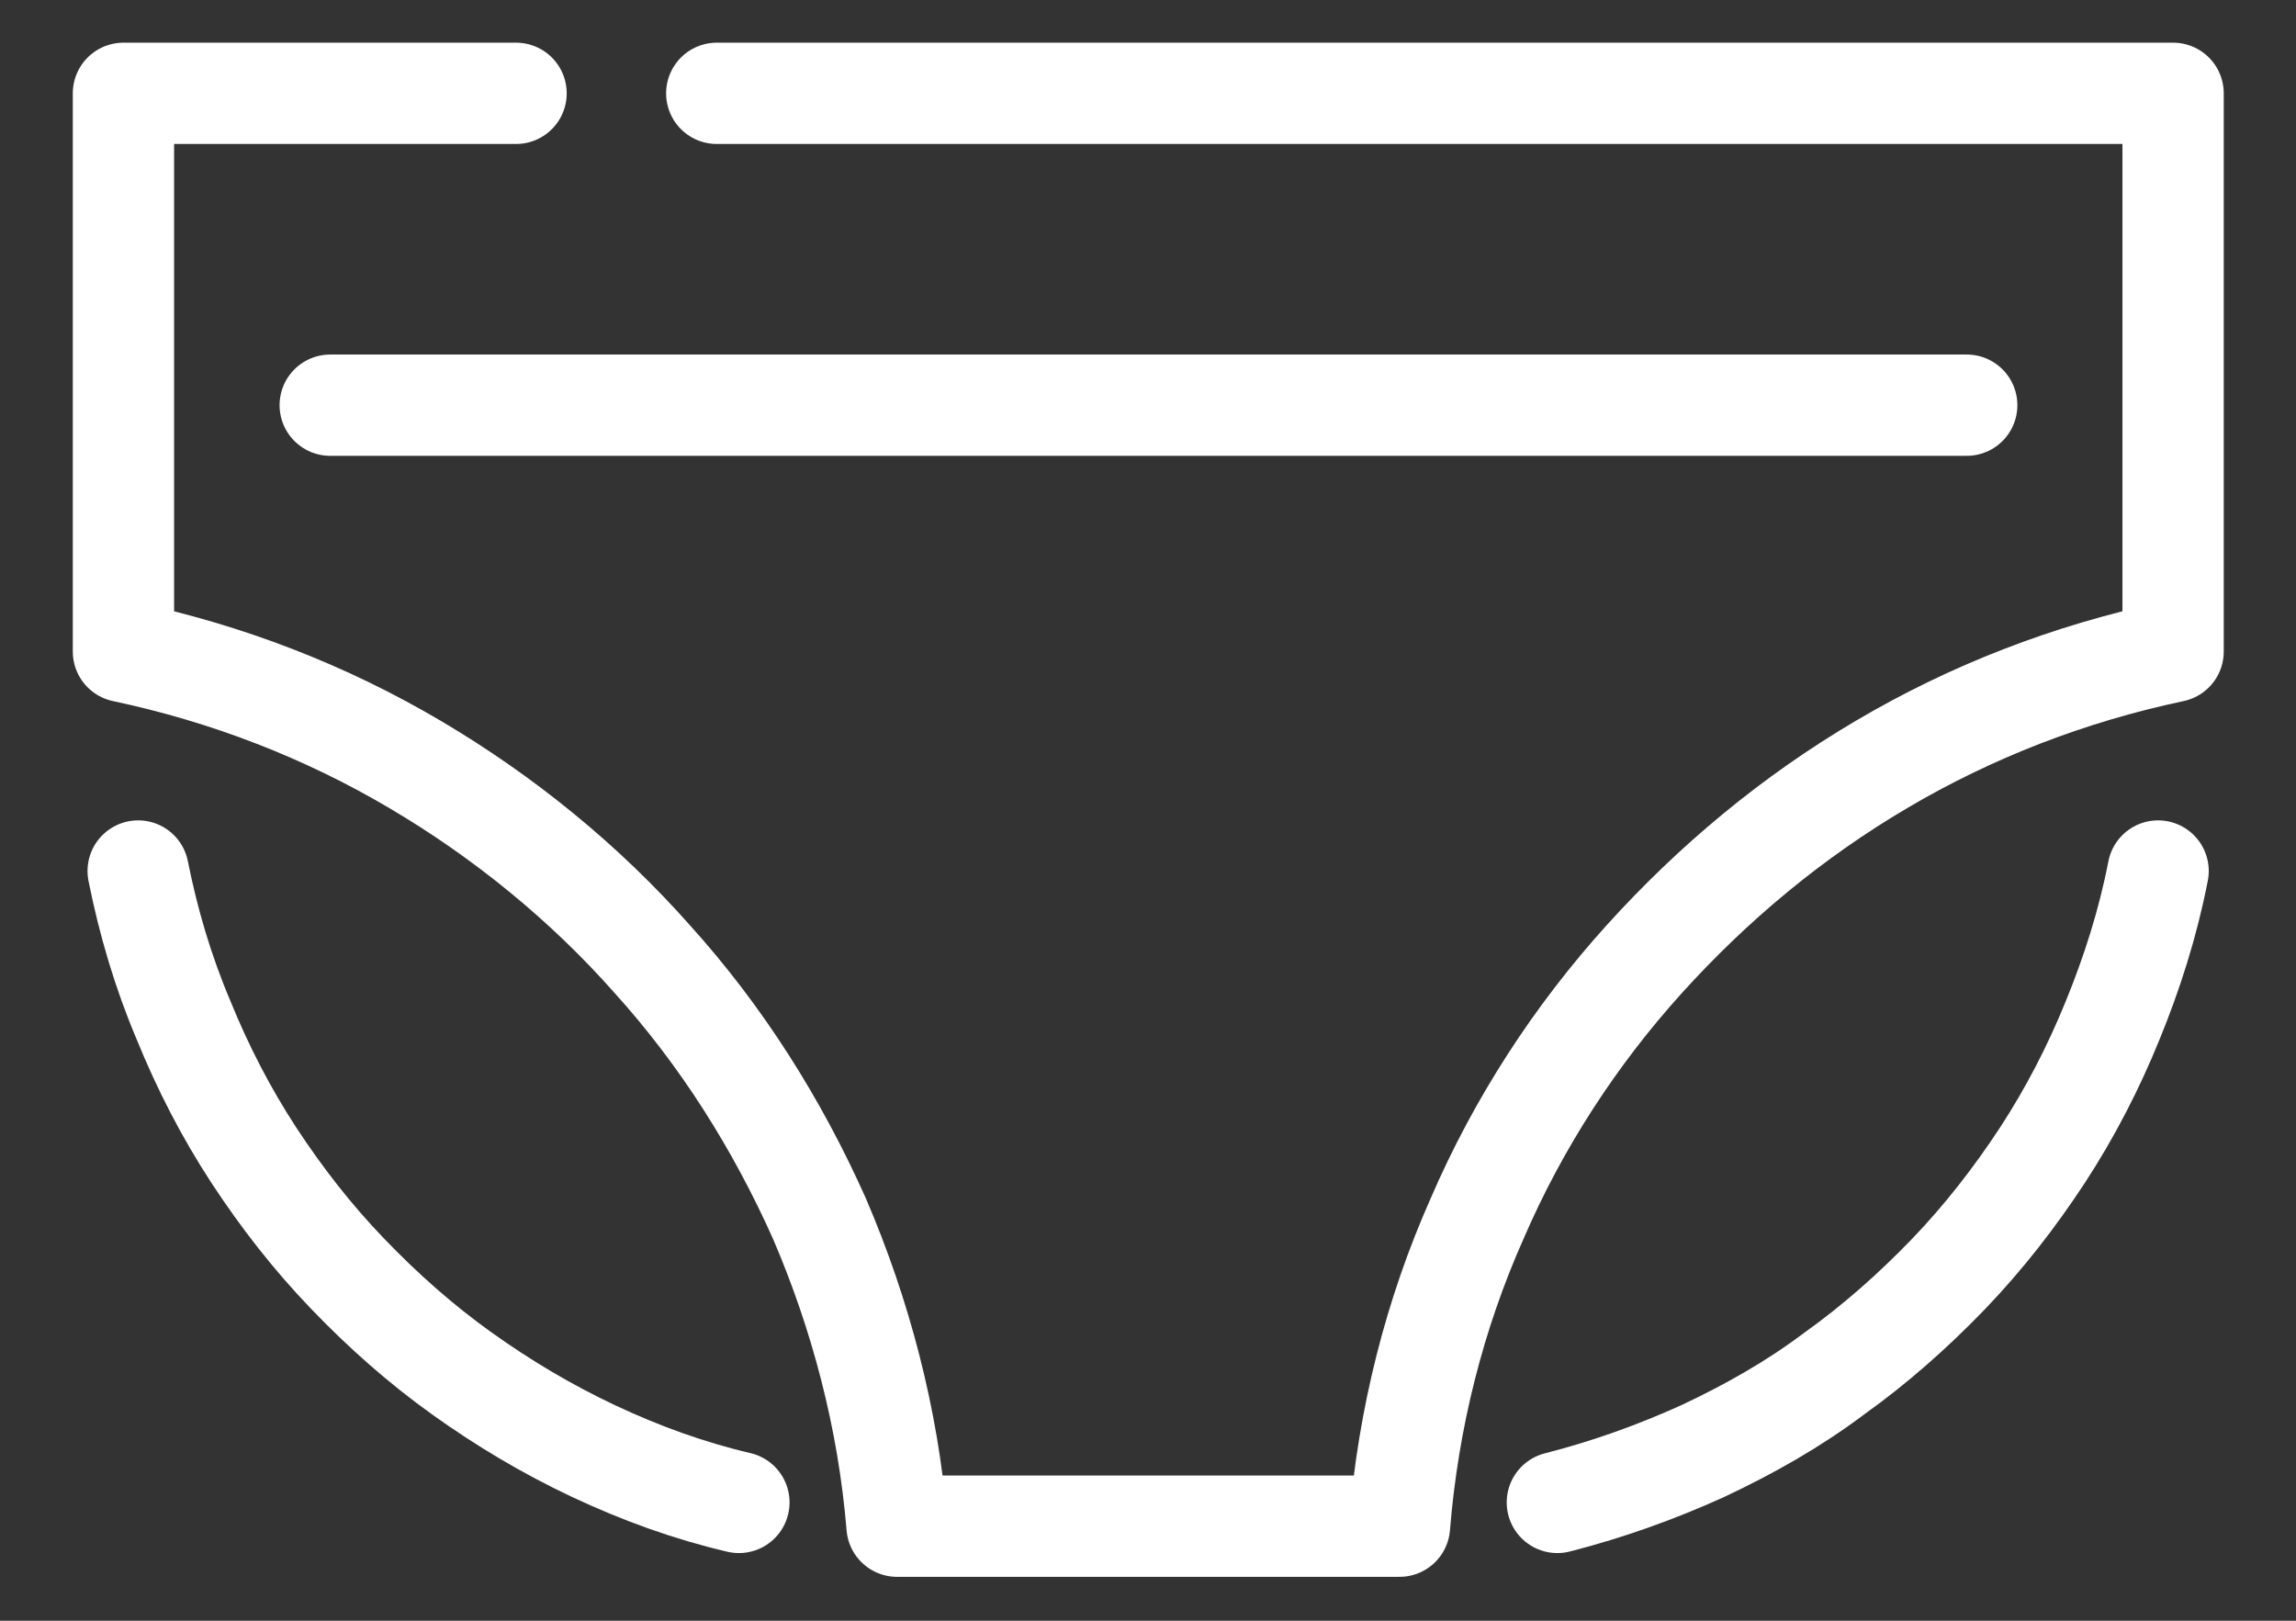
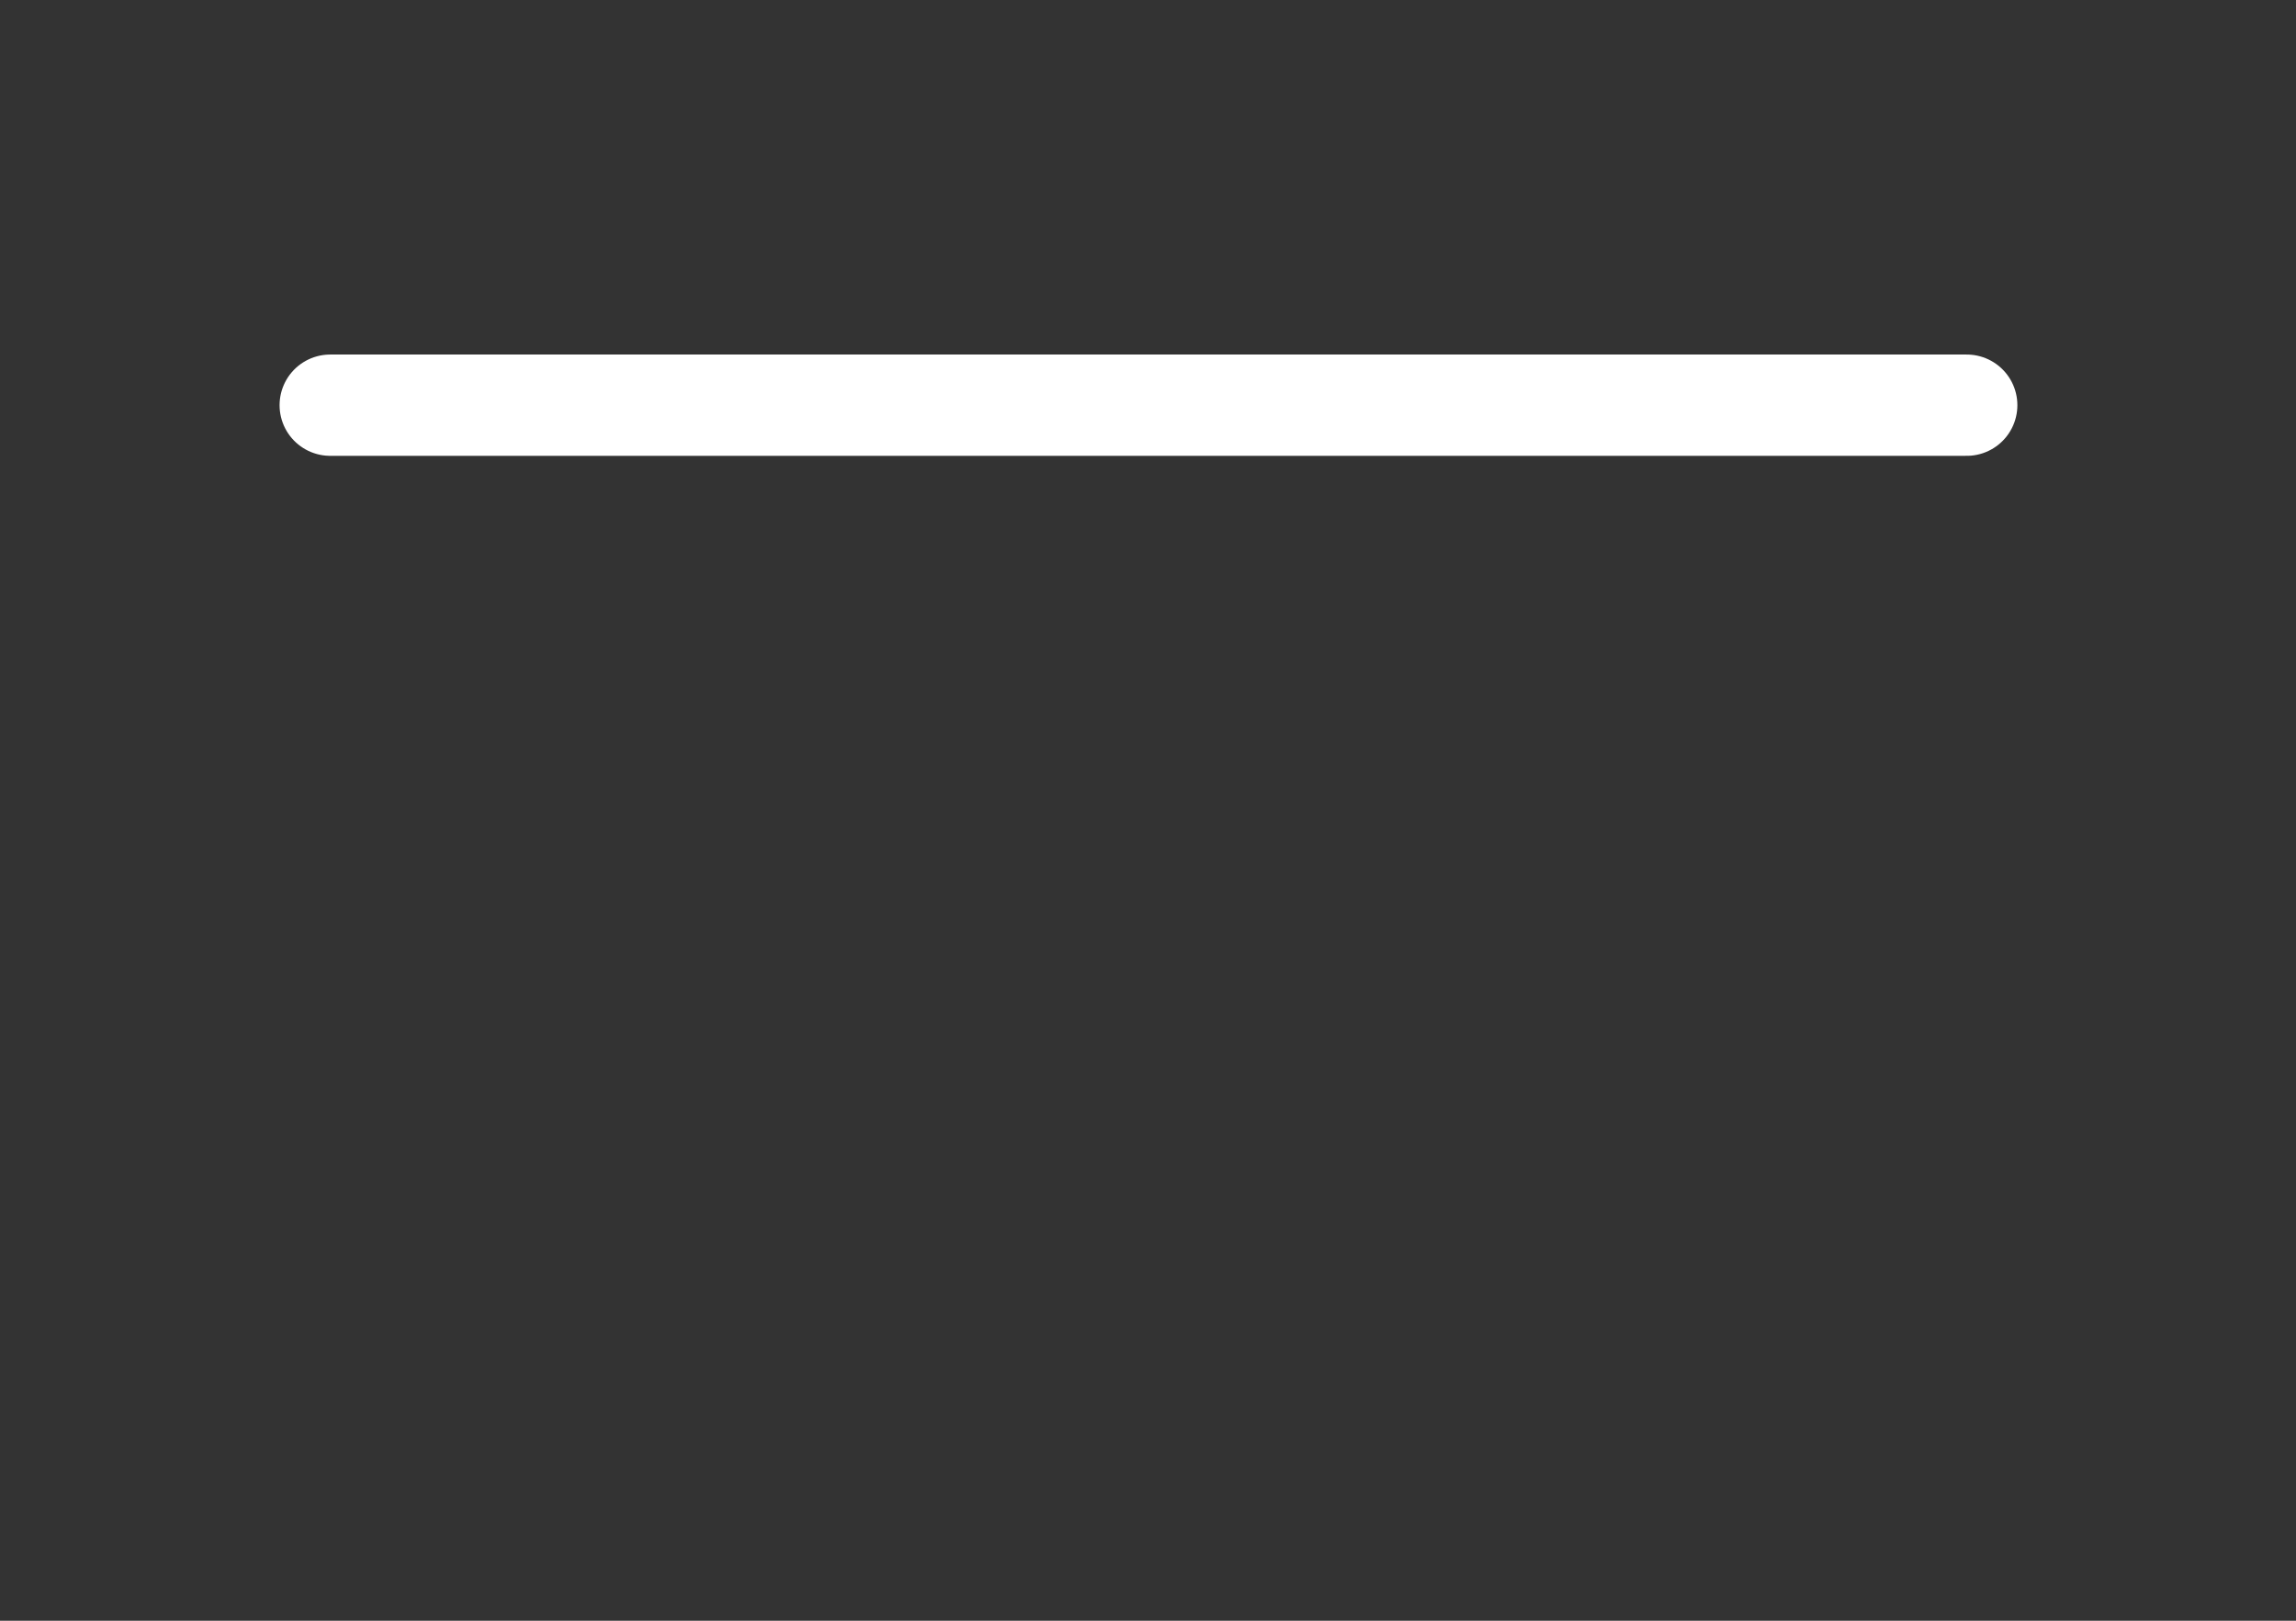
<svg xmlns="http://www.w3.org/2000/svg" width="17" height="12" viewBox="0 0 17 12" fill="none">
  <rect x="0" y="0" width="17" height="12" fill="#333333" stroke="none" />
  <g id="ic_quick03_s">
-     <path id="Vector" d="M3.821 0.691H0.914V4.824C1.684 4.987 2.411 5.269 3.073 5.66C3.734 6.05 4.331 6.538 4.83 7.102C5.34 7.666 5.752 8.317 6.067 9.022C6.37 9.727 6.576 10.498 6.642 11.3C6.663 11.3 6.696 11.3 6.717 11.3C6.739 11.3 6.772 11.3 6.793 11.3C6.815 11.3 6.848 11.3 6.869 11.3C6.891 11.3 6.924 11.3 6.945 11.3H10.059C10.059 11.3 10.113 11.3 10.134 11.3C10.156 11.3 10.189 11.3 10.21 11.3C10.232 11.3 10.265 11.3 10.286 11.3C10.308 11.3 10.341 11.3 10.362 11.3C10.427 10.498 10.623 9.727 10.937 9.022C11.241 8.317 11.664 7.666 12.174 7.102C12.684 6.538 13.269 6.05 13.931 5.66C14.593 5.269 15.319 4.987 16.09 4.824V0.691H5.307" stroke="white" stroke-width="0.75" stroke-linecap="round" stroke-linejoin="round" />
    <g id="Group">
-       <path id="Vector_2" d="M1.023 6.449C1.099 6.829 1.208 7.198 1.36 7.556C1.501 7.903 1.674 8.239 1.88 8.554C2.086 8.868 2.314 9.161 2.575 9.432C2.835 9.703 3.117 9.953 3.421 10.17C3.724 10.387 4.05 10.582 4.397 10.745C4.744 10.908 5.102 11.038 5.471 11.124" stroke="white" stroke-width="0.75" stroke-linecap="round" stroke-linejoin="round" />
-       <path id="Vector_3" d="M11.531 11.124C11.911 11.027 12.269 10.897 12.605 10.745C12.952 10.582 13.278 10.398 13.581 10.17C13.885 9.953 14.167 9.703 14.428 9.432C14.688 9.161 14.916 8.868 15.122 8.554C15.328 8.239 15.501 7.903 15.642 7.556C15.784 7.209 15.903 6.84 15.979 6.449" stroke="white" stroke-width="0.75" stroke-linecap="round" stroke-linejoin="round" />
-     </g>
+       </g>
    <path id="Vector_4" d="M2.445 3H14.562" stroke="white" stroke-width="0.75" stroke-linecap="round" stroke-linejoin="round" />
  </g>
</svg>